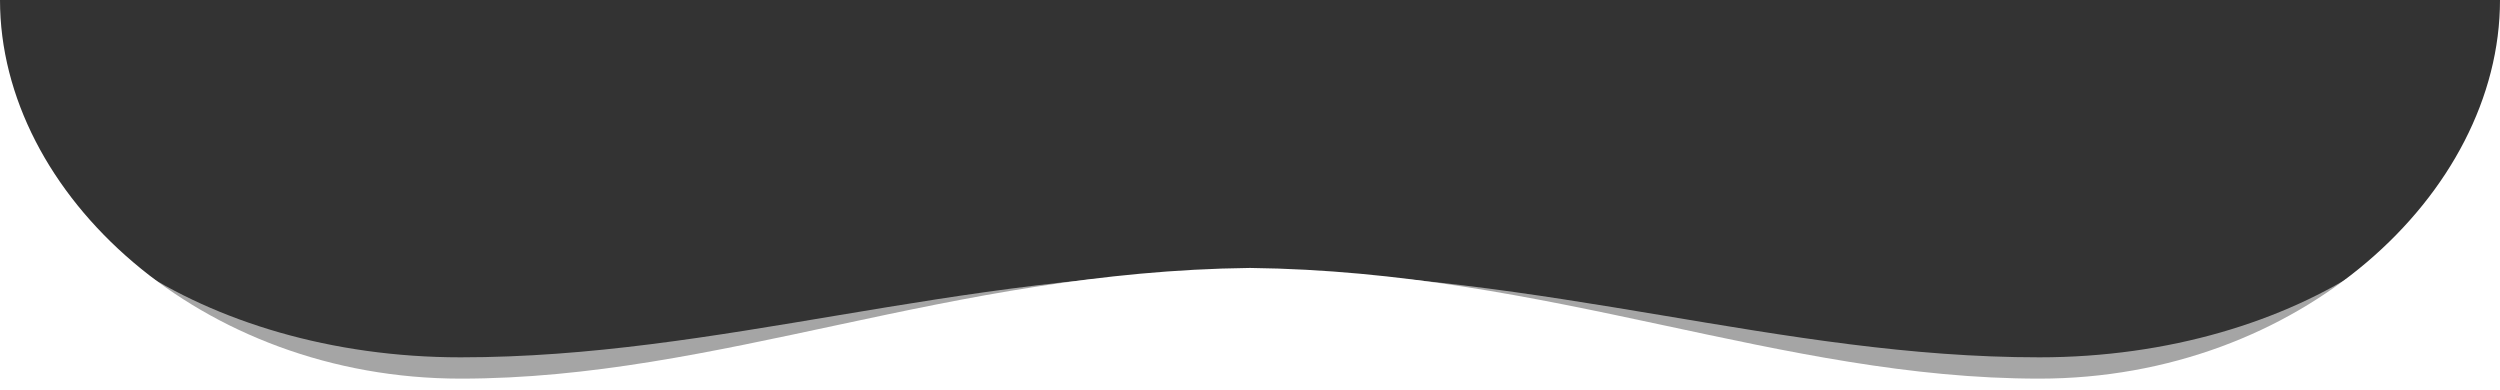
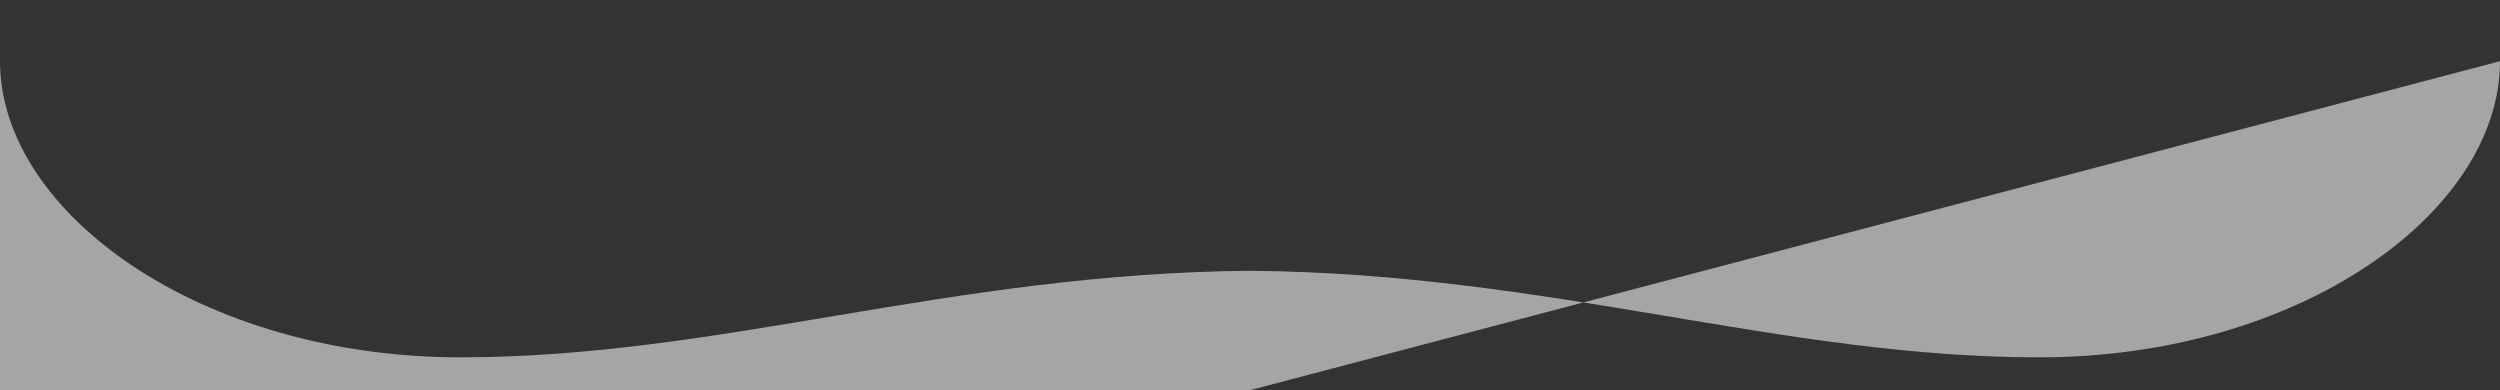
<svg xmlns="http://www.w3.org/2000/svg" width="1920.232" height="299.657" viewBox="0 0 1920.232 299.657">
  <rect x="0" y="0" width="1920.232" height="299.657" fill="#333333" stroke="none" />
  <g id="Group_1320" data-name="Group 1320" transform="translate(0.232 -362.119)">
-     <path id="Union_42" data-name="Union 42" d="M960.232-5570.343H0V-5823c0,116.679,154.7,227.461,353.789,227.461,199.032,0,374.986-64.374,606.211-66.491v0h.232v0c231.225,2.117,407.179,66.491,606.211,66.491,199.093,0,353.789-110.782,353.789-227.461v252.658Z" transform="translate(-0.232 6232.119)" fill="#fff" opacity="0.56" />
-     <path id="Union_46" data-name="Union 46" d="M960.232-5523.343H0V-5823c0,149.181,154.7,290.822,353.789,290.822,199.032,0,374.986-82.307,606.211-85.013v0h.232v0c231.225,2.706,407.179,85.013,606.211,85.013,199.093,0,353.789-141.641,353.789-290.822v299.657Z" transform="translate(-0.232 6185.119)" fill="#fff" />
+     <path id="Union_42" data-name="Union 42" d="M960.232-5570.343H0V-5823c0,116.679,154.7,227.461,353.789,227.461,199.032,0,374.986-64.374,606.211-66.491v0h.232v0c231.225,2.117,407.179,66.491,606.211,66.491,199.093,0,353.789-110.782,353.789-227.461Z" transform="translate(-0.232 6232.119)" fill="#fff" opacity="0.56" />
  </g>
</svg>